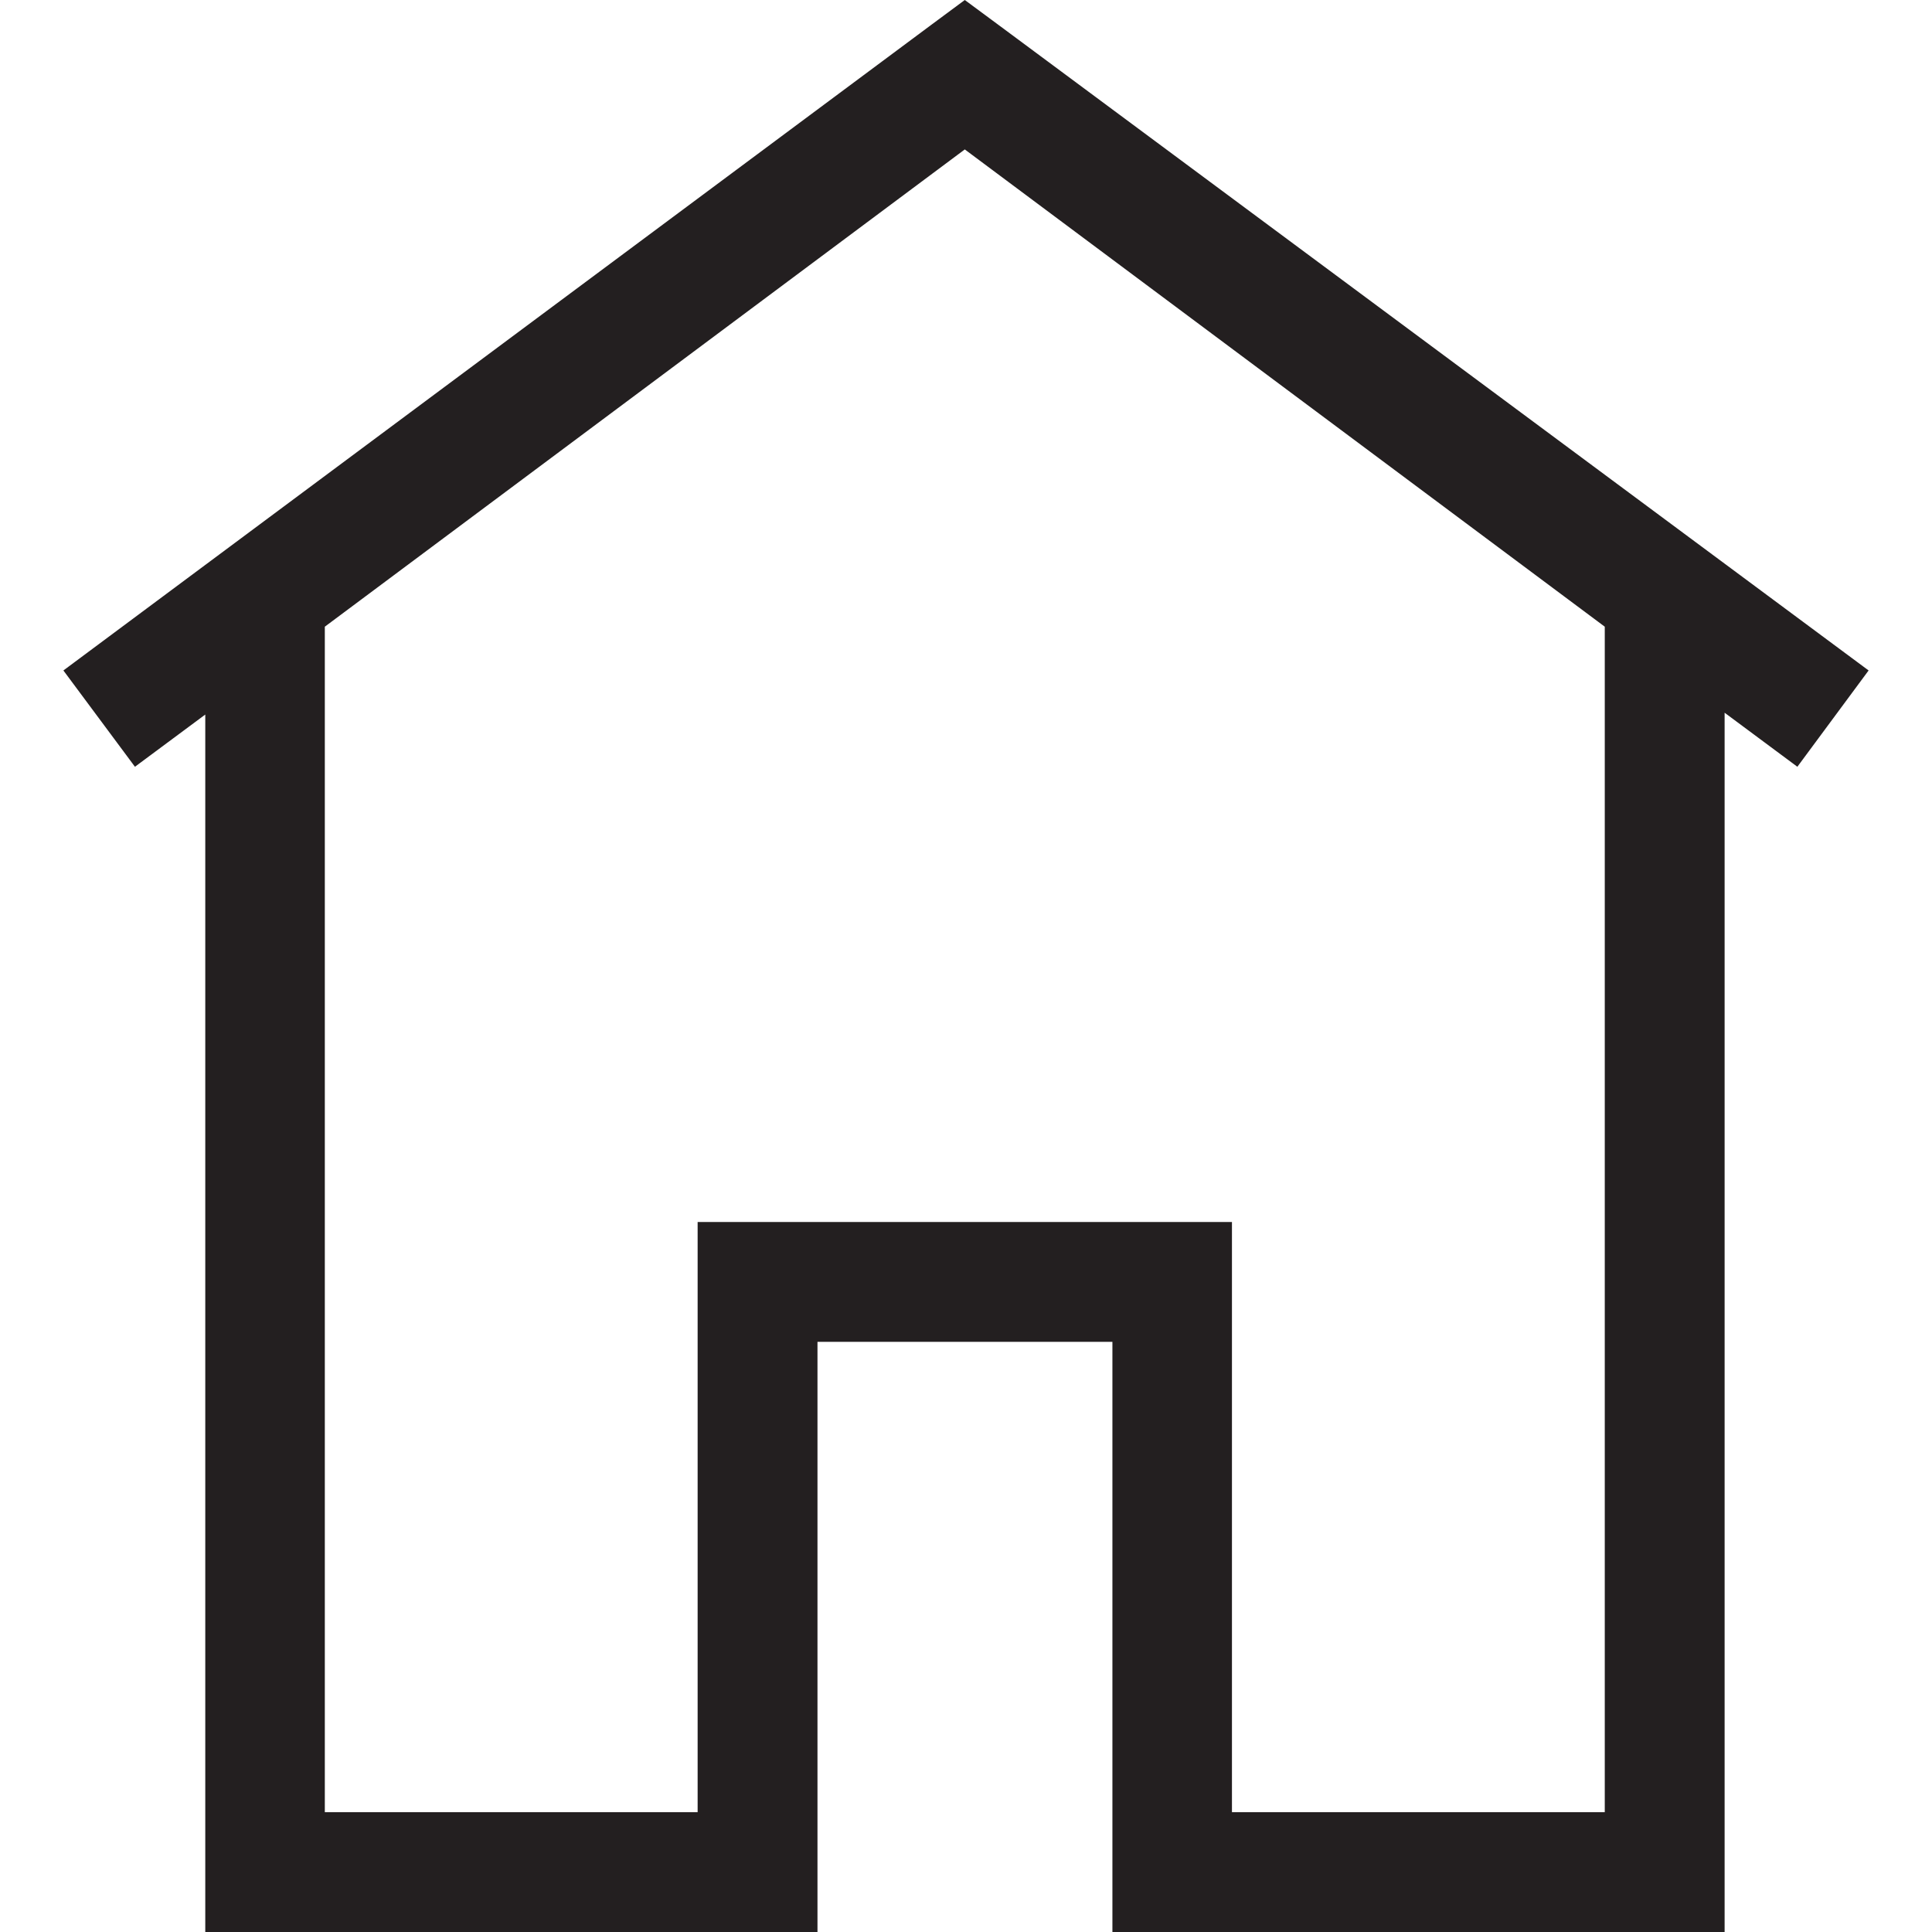
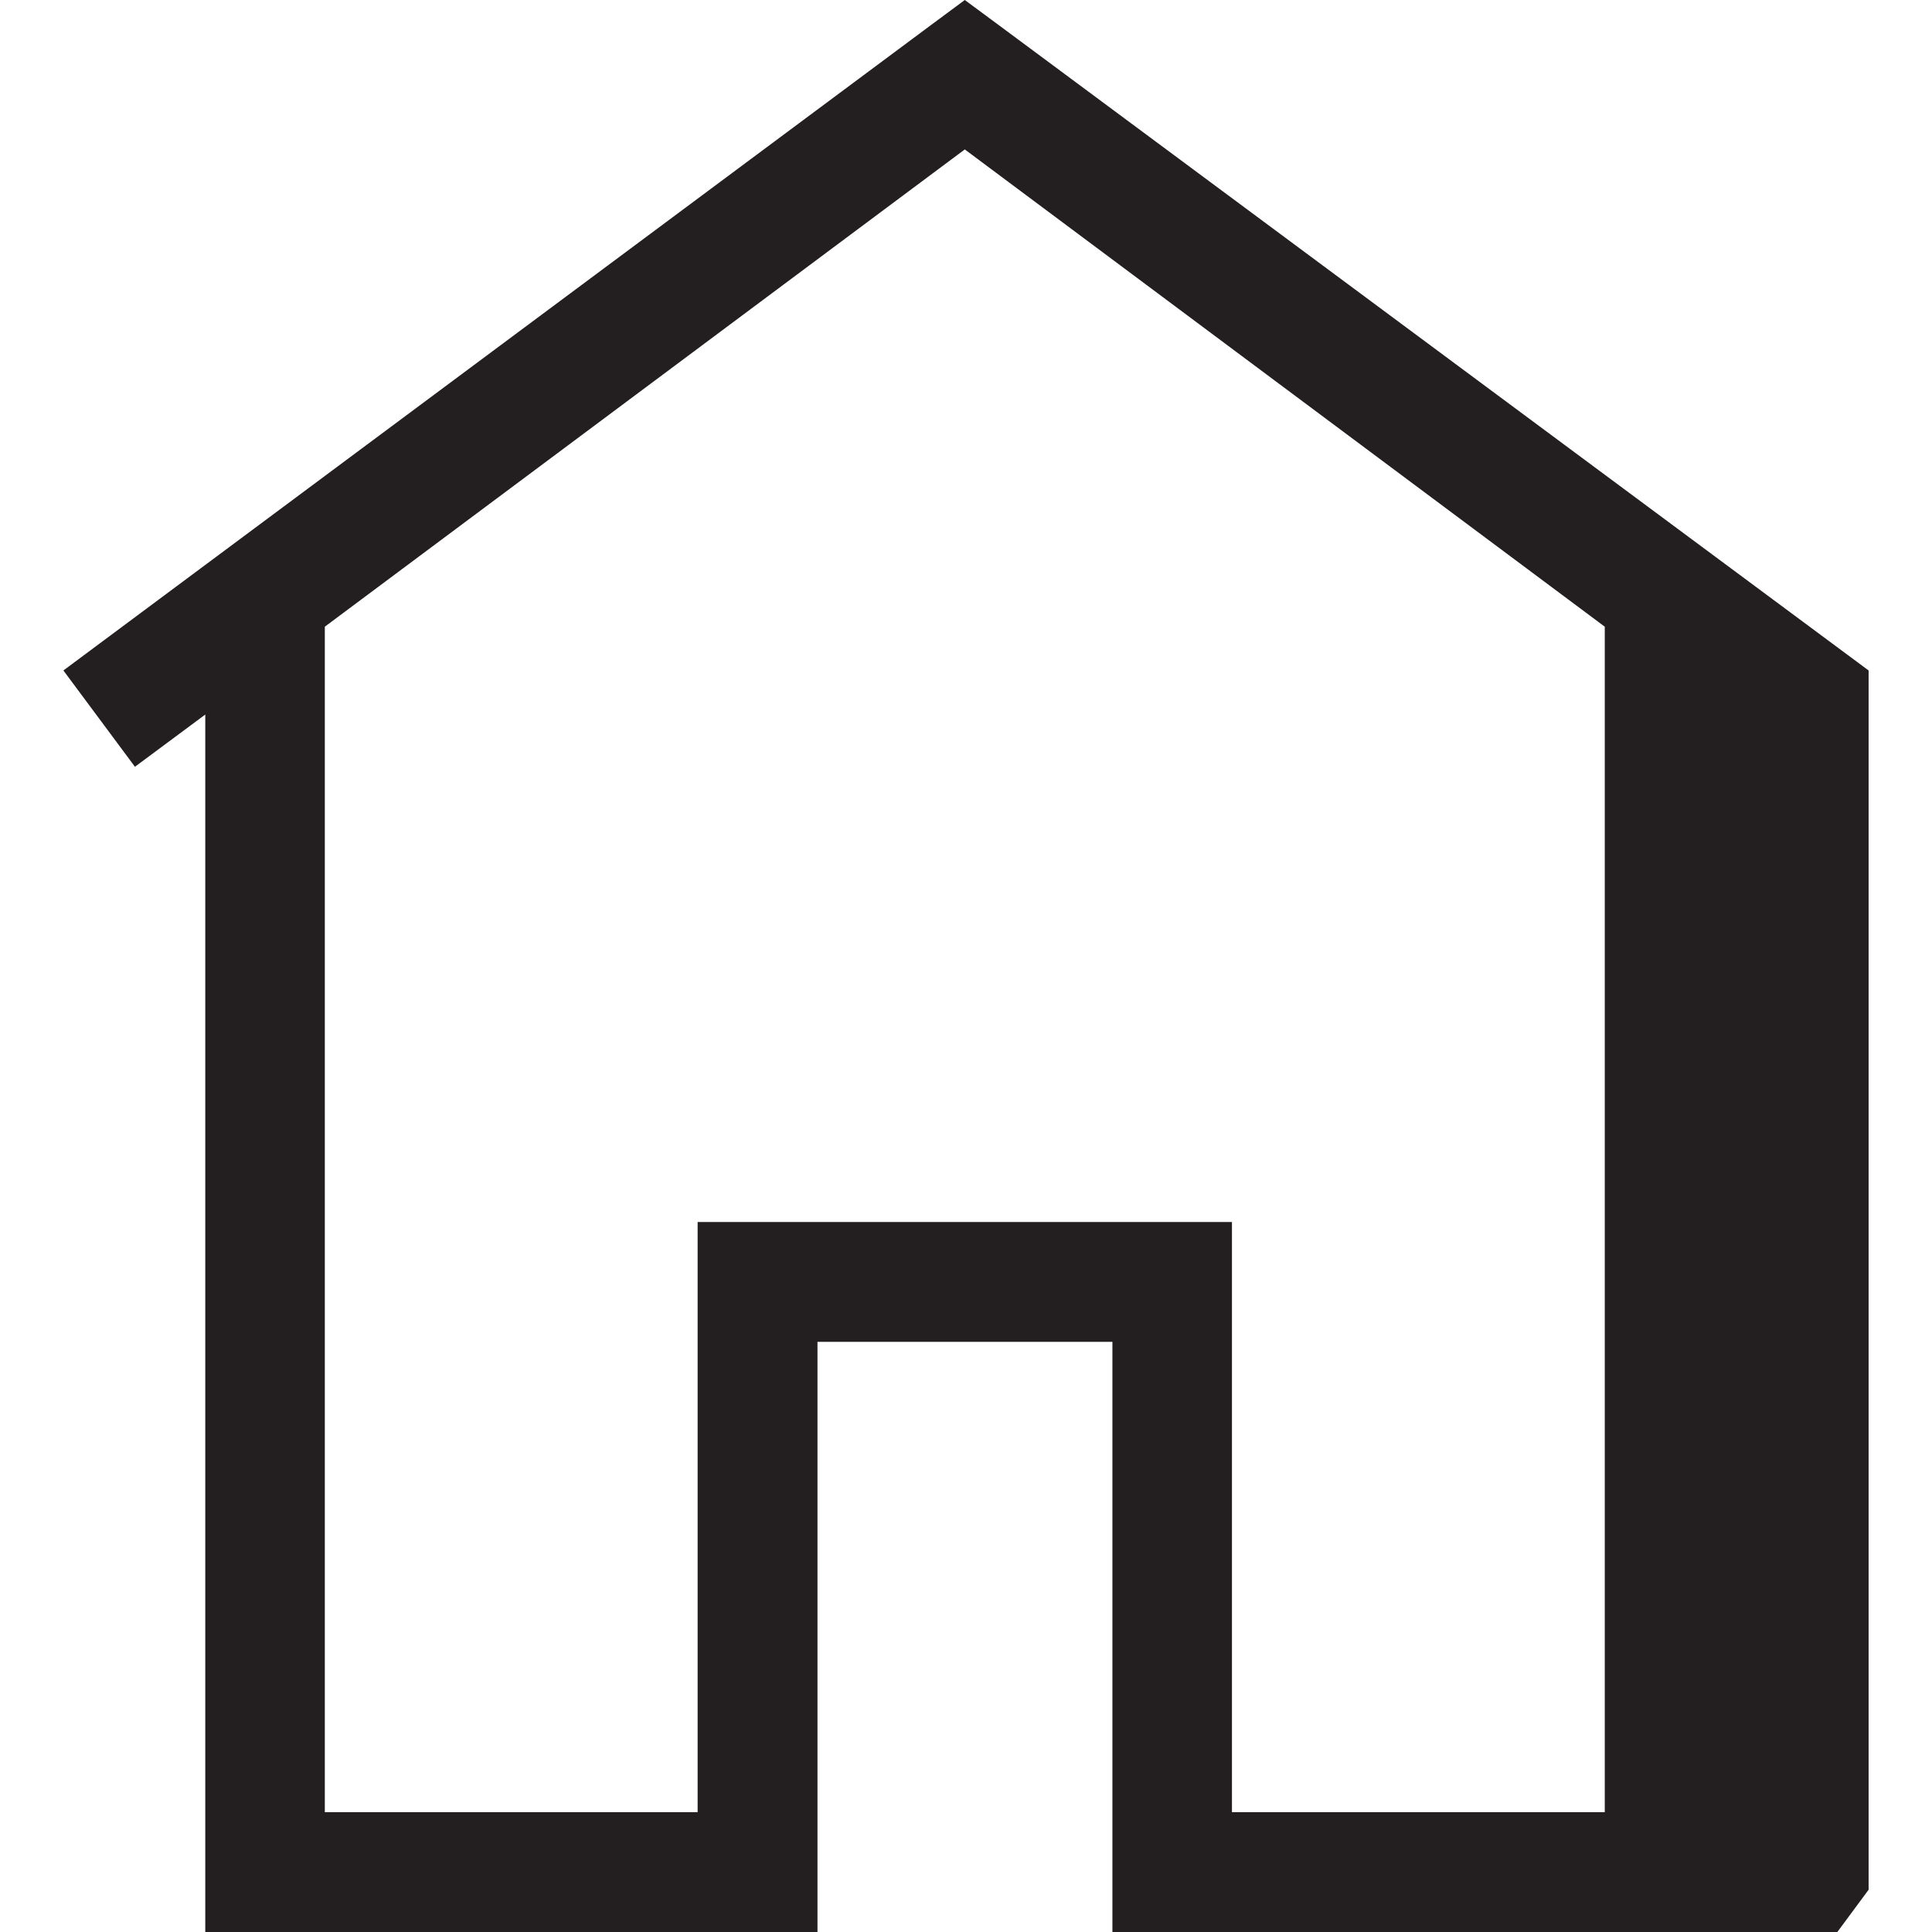
<svg xmlns="http://www.w3.org/2000/svg" id="Design" viewBox="0 0 64 64">
  <defs>
    <style> .cls-1 { fill: #231f20; } </style>
  </defs>
-   <path class="cls-1" d="M61.9,22.21L33.15,.88l-1.19-.88-1.12,.83L2.1,22.21l2.37,3.19h0s2.33-1.73,2.33-1.73v40.33H27.08v-19.55h9.77v19.55h20.28V23.61l2.41,1.79,2.36-3.19Zm-21.09,37.82v-19.55H23.11v19.55H10.76V20.76L31.96,4.95l21.2,15.81V60.03h-12.35Z" />
+   <path class="cls-1" d="M61.9,22.21L33.15,.88l-1.19-.88-1.12,.83L2.1,22.21l2.37,3.19h0s2.33-1.73,2.33-1.73v40.33H27.08v-19.55h9.77v19.55h20.28l2.41,1.79,2.36-3.19Zm-21.09,37.82v-19.55H23.11v19.55H10.76V20.76L31.96,4.95l21.2,15.81V60.03h-12.35Z" />
</svg>